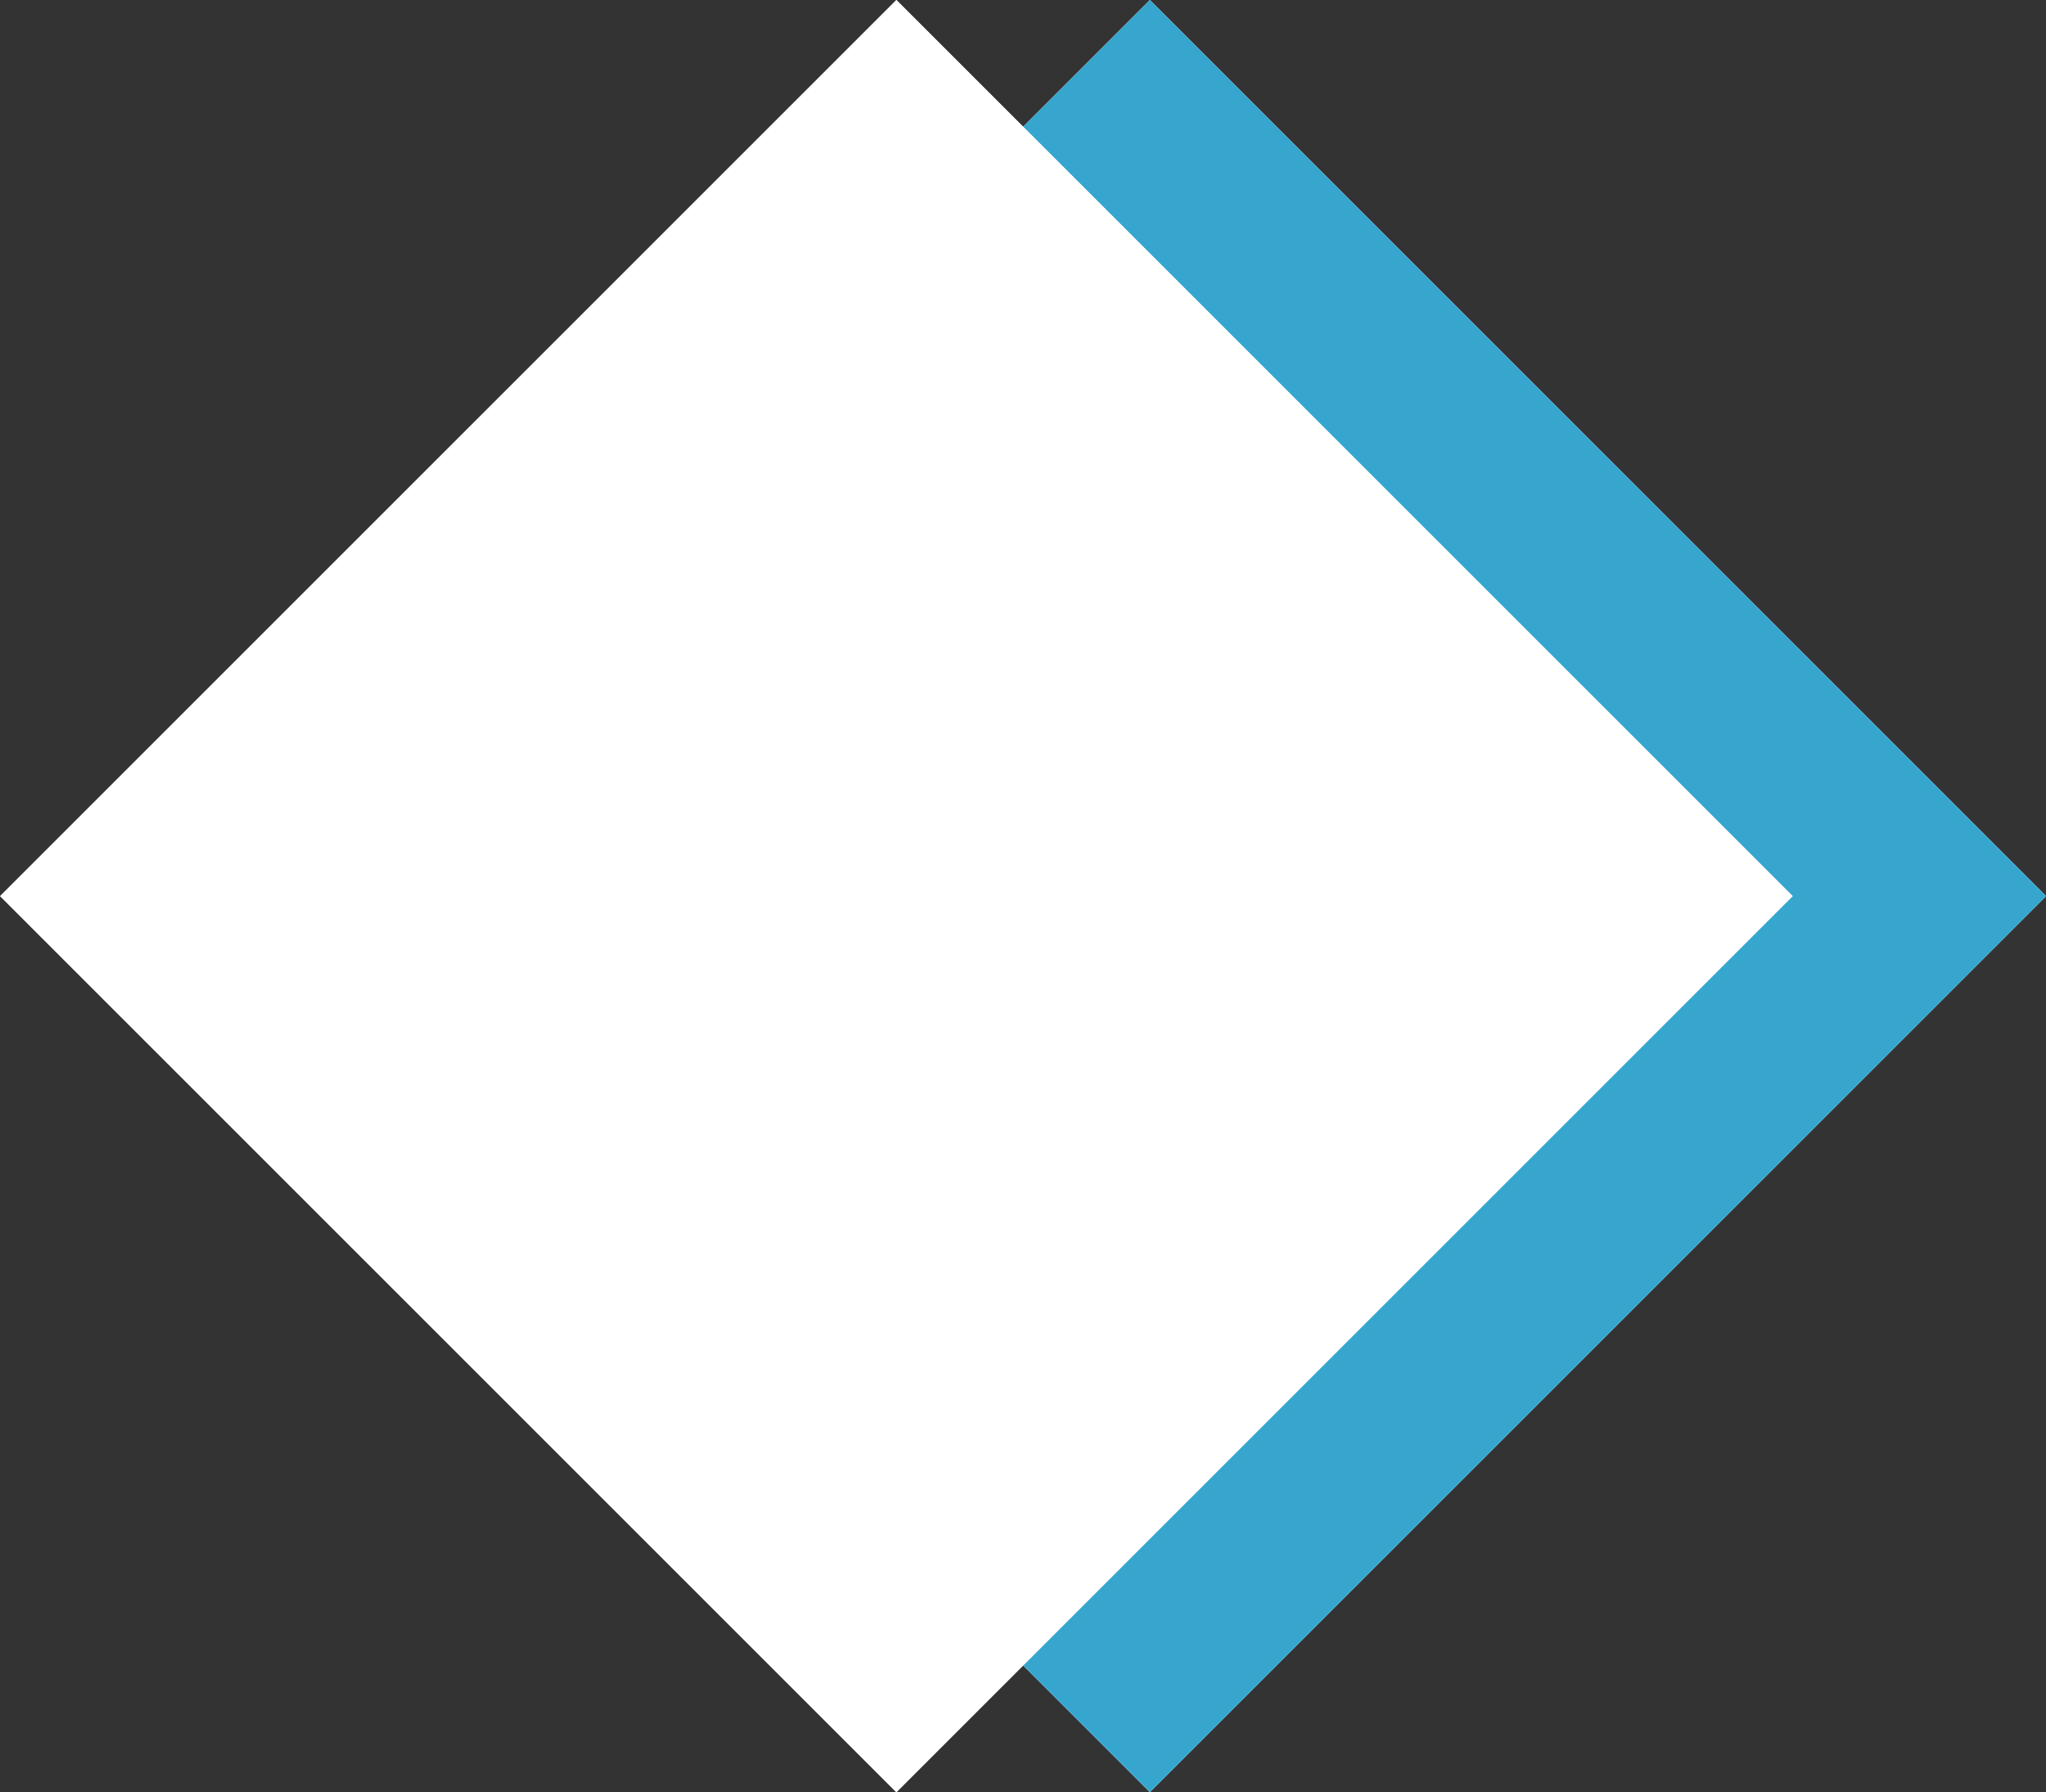
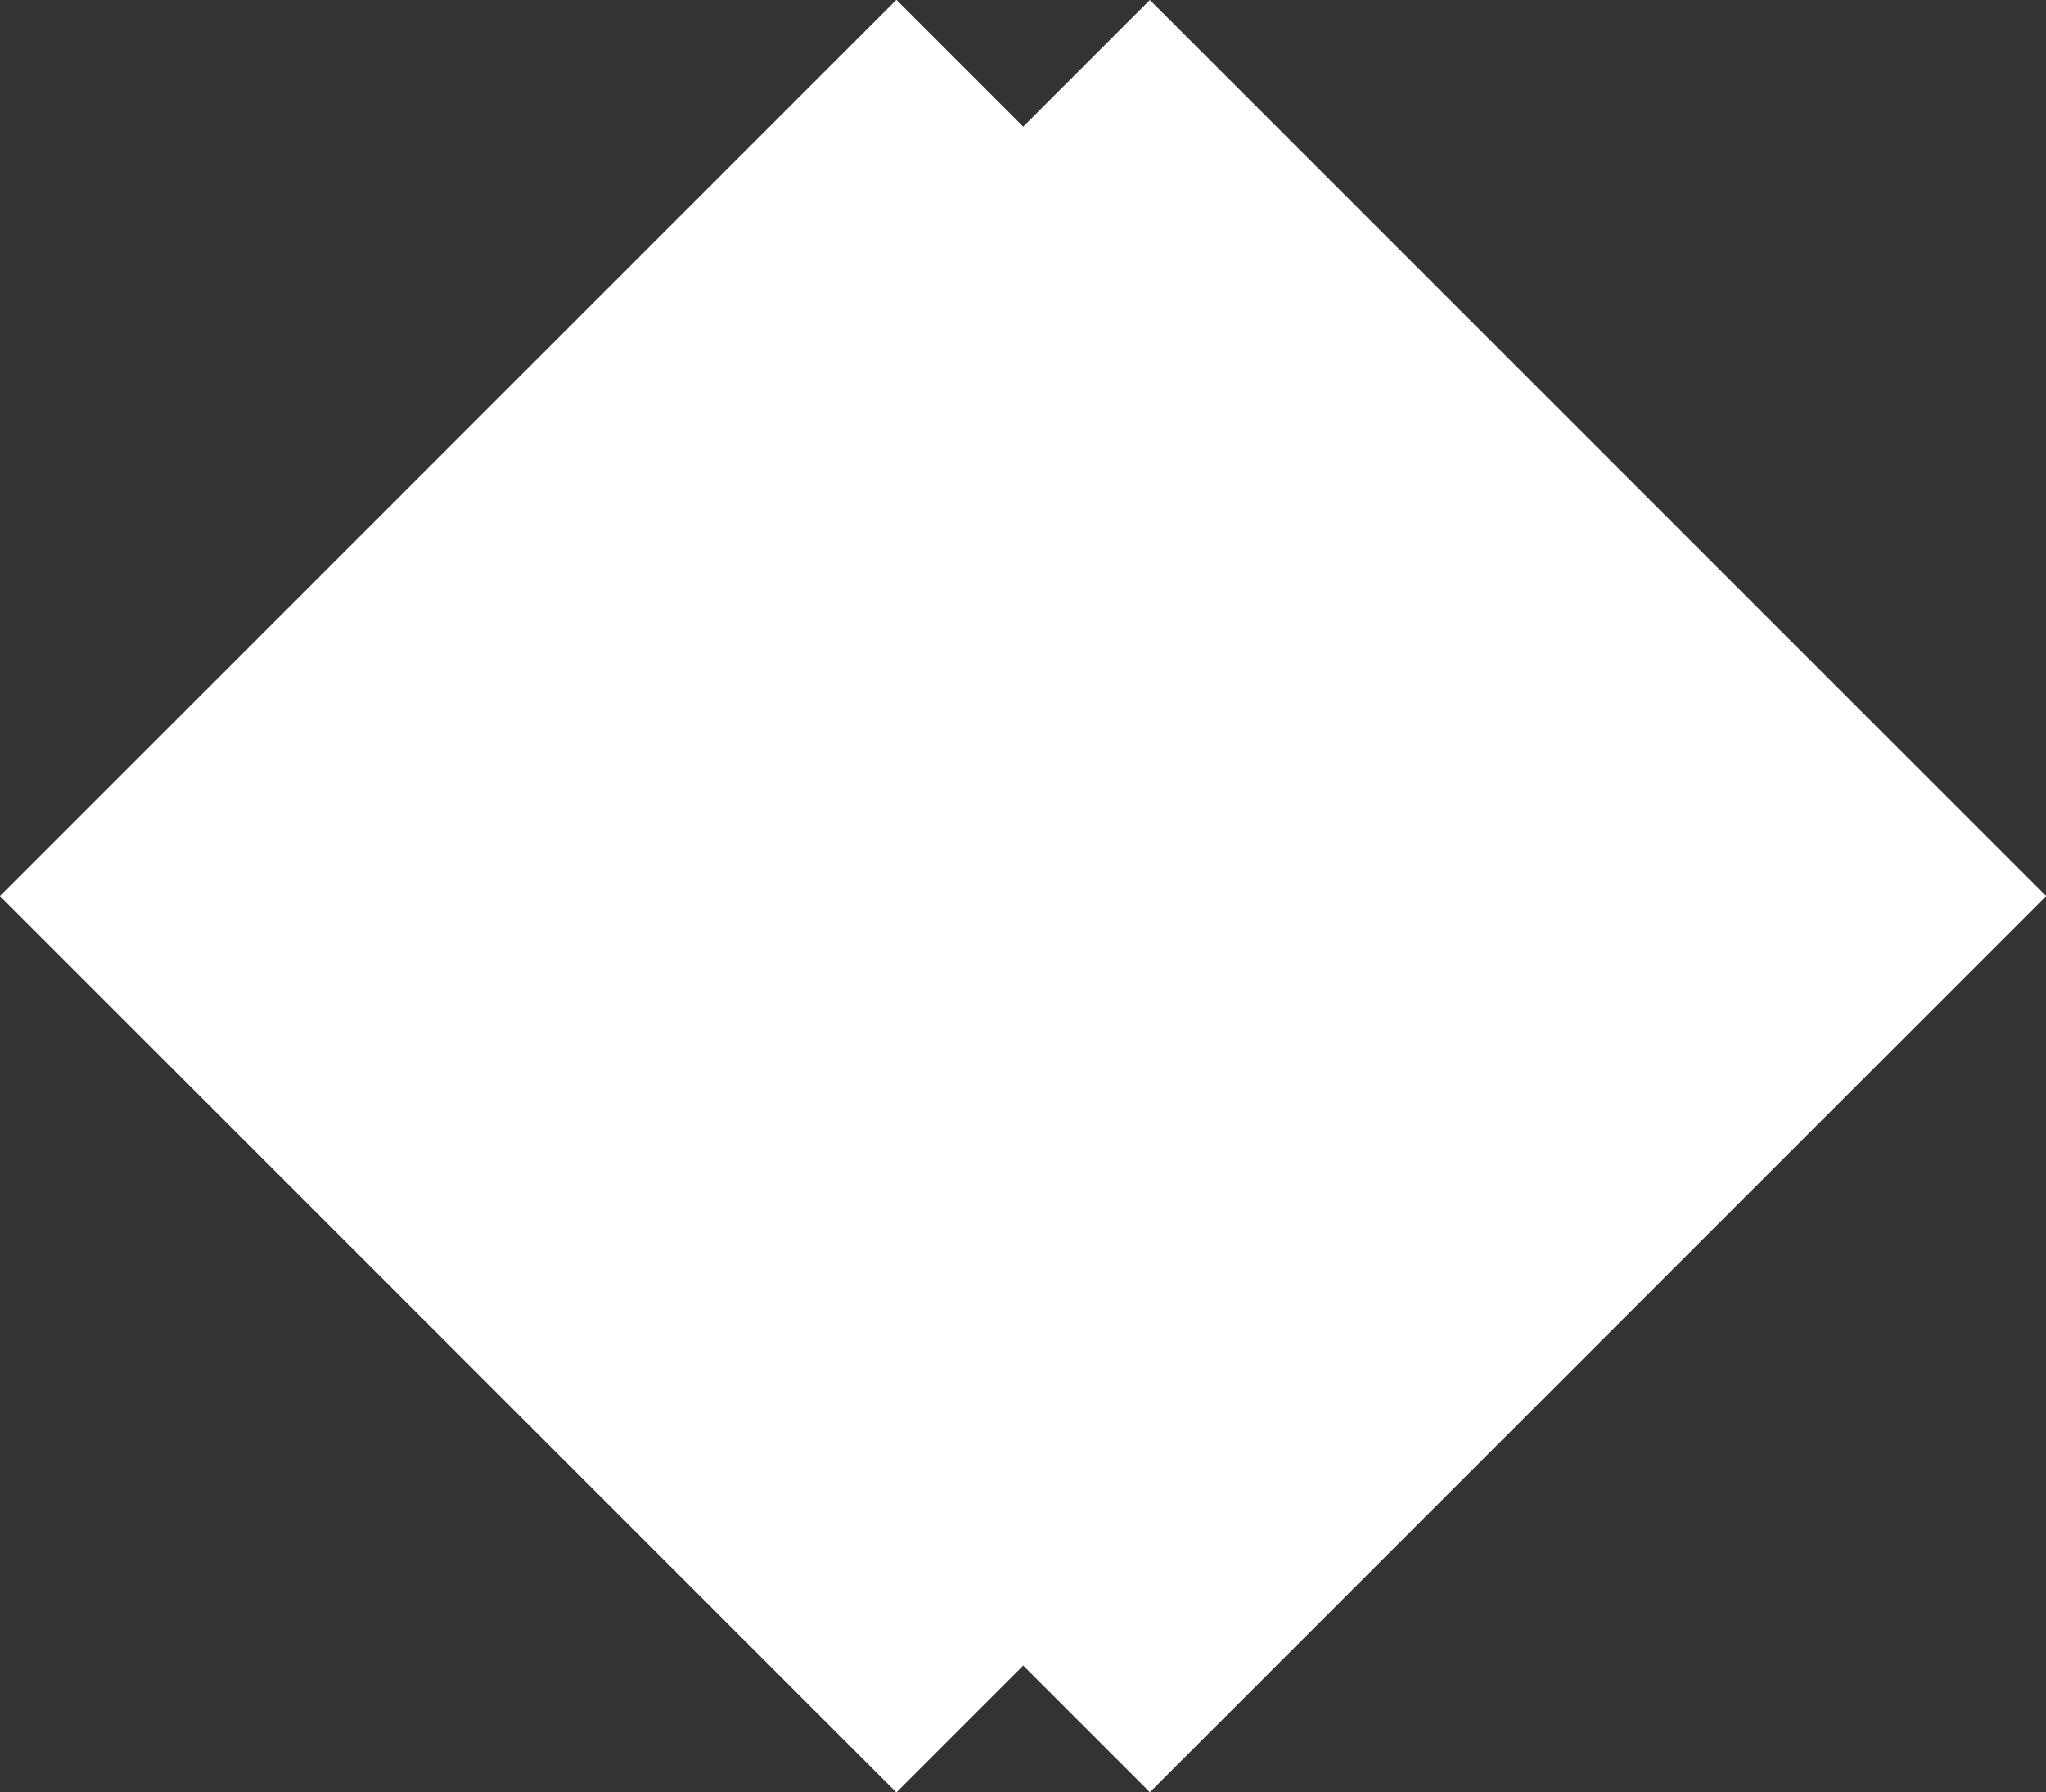
<svg xmlns="http://www.w3.org/2000/svg" width="8.071" height="7.071" viewBox="0 0 8.071 7.071">
  <rect x="0" y="0" width="8.071" height="7.071" fill="#333333" stroke="none" />
  <g id="長方形_2493" data-name="長方形 2493" transform="translate(4.536) rotate(45)" fill="#fff" stroke="#36a6ce" stroke-width="2">
    <rect width="5" height="5" stroke="none" />
-     <rect x="1" y="1" width="3" height="3" fill="none" />
  </g>
  <g id="グループ_448" data-name="グループ 448" transform="translate(-873.567 992.536)">
    <g id="長方形_2494" data-name="長方形 2494" transform="translate(877.103 -992.536) rotate(45)" fill="#fff" stroke="#fff" stroke-width="1">
      <rect width="5" height="5" stroke="none" />
      <rect x="0.5" y="0.5" width="4" height="4" fill="none" />
    </g>
  </g>
</svg>